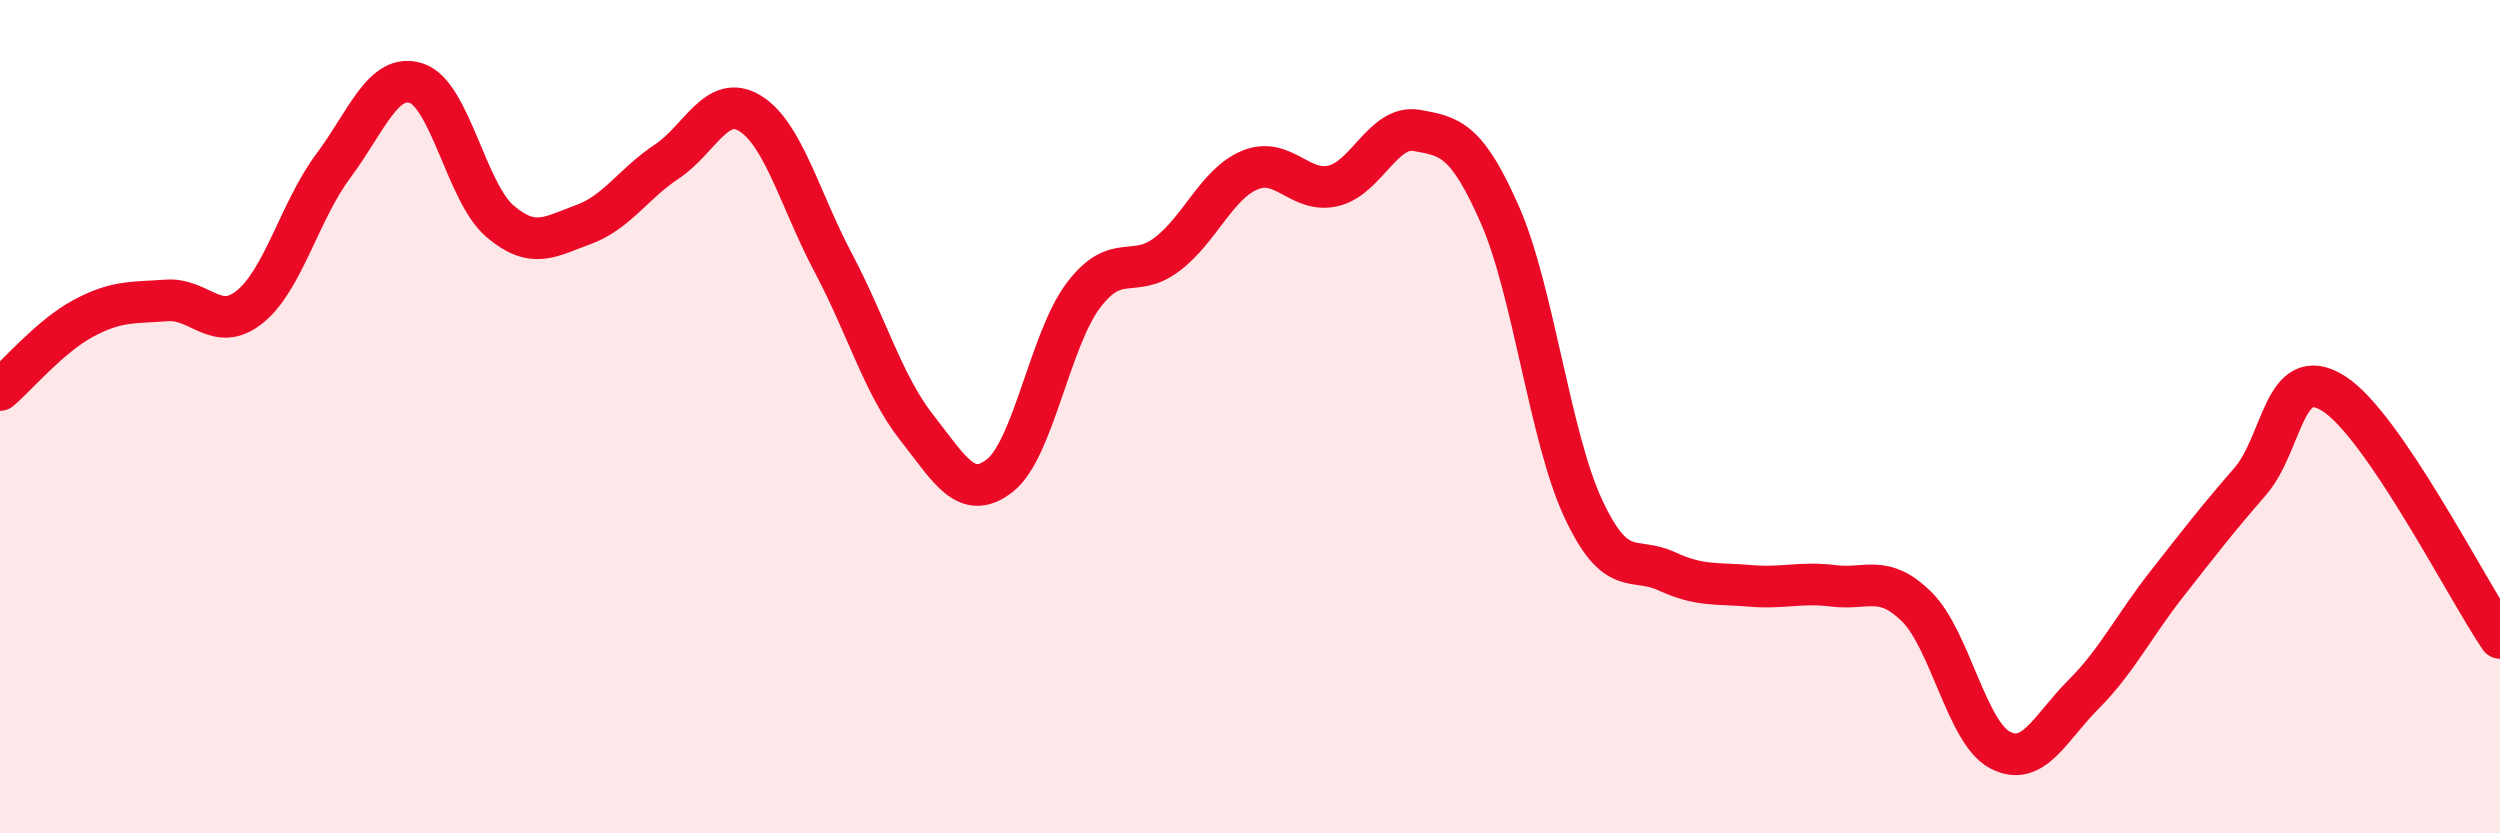
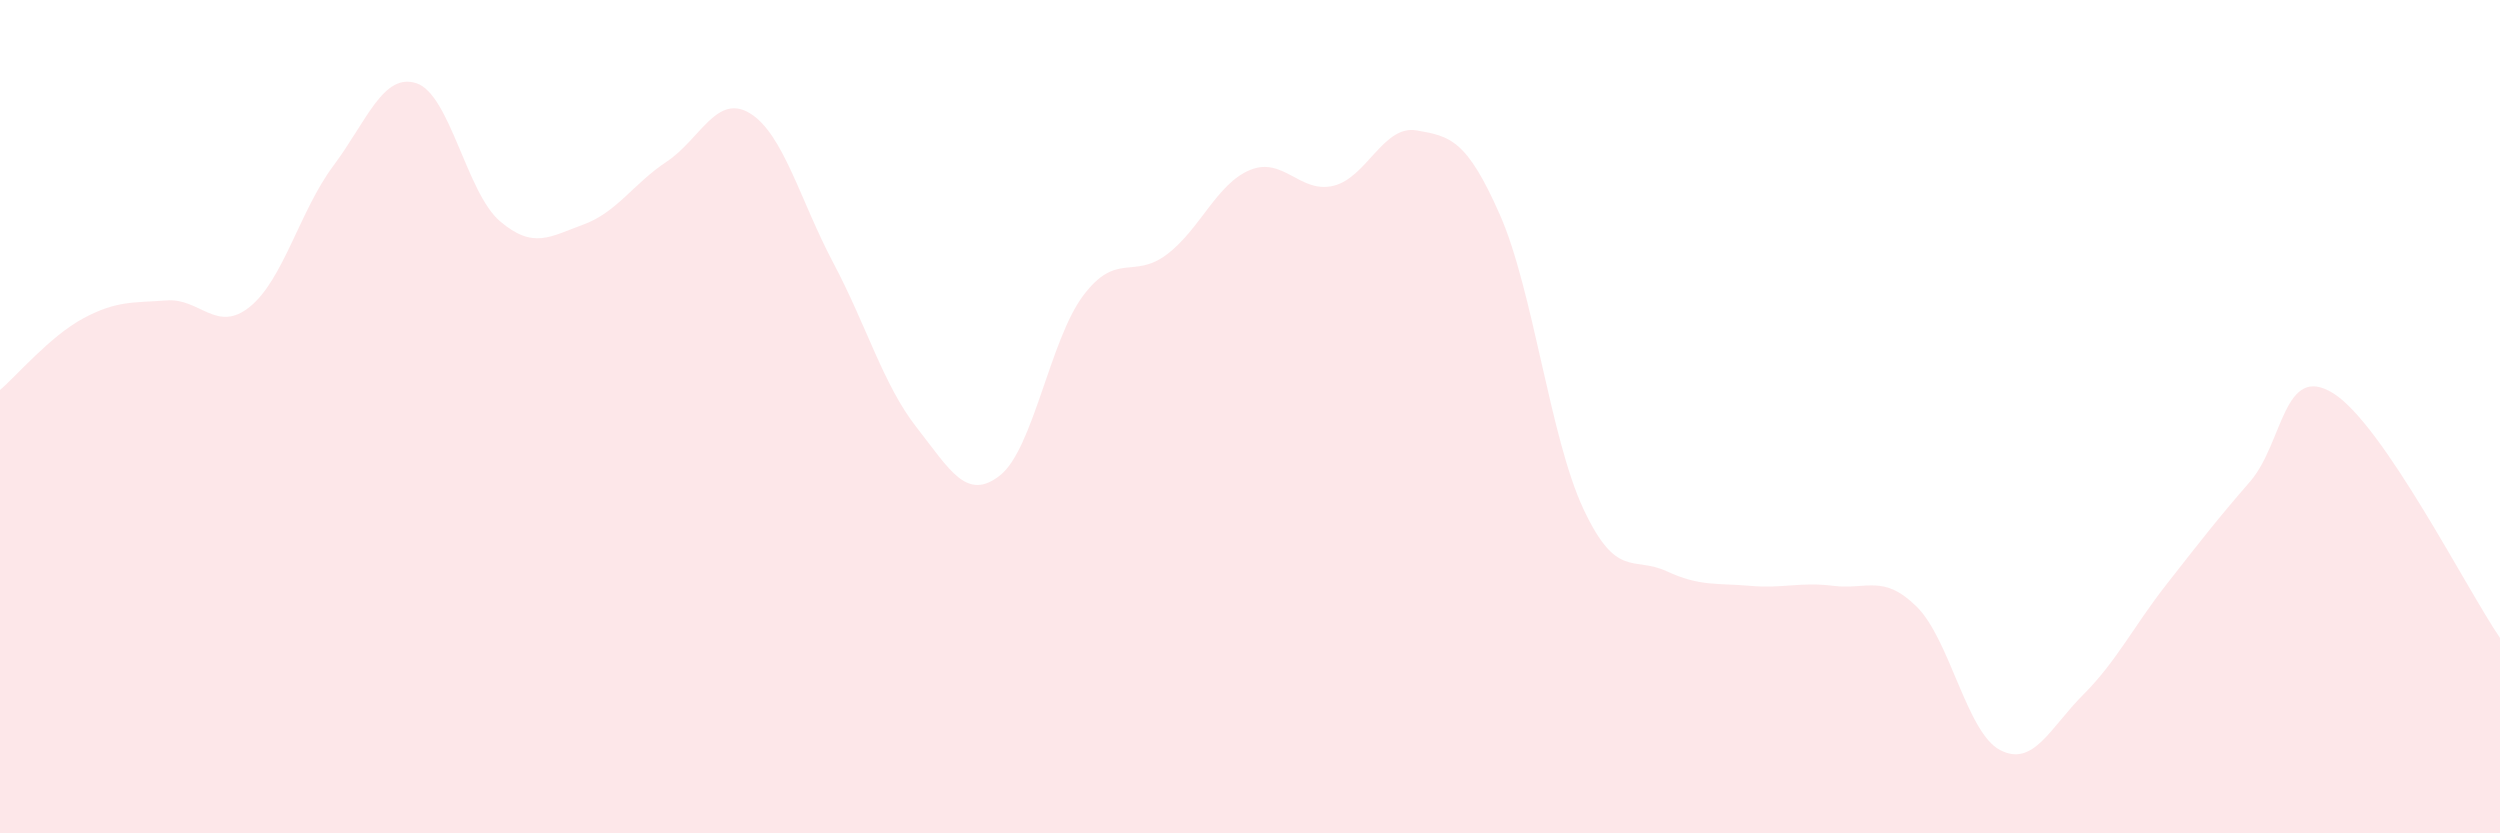
<svg xmlns="http://www.w3.org/2000/svg" width="60" height="20" viewBox="0 0 60 20">
  <path d="M 0,9.36 C 0.4,9.02 1.2,8.07 2,7.64 C 2.8,7.21 3.2,7.27 4,7.21 C 4.8,7.15 5.2,8.01 6,7.36 C 6.8,6.71 7.2,5.05 8,3.98 C 8.8,2.91 9.2,1.73 10,2 C 10.8,2.27 11.2,4.63 12,5.31 C 12.8,5.99 13.2,5.68 14,5.39 C 14.8,5.1 15.2,4.41 16,3.88 C 16.8,3.35 17.2,2.23 18,2.72 C 18.8,3.21 19.2,4.8 20,6.31 C 20.8,7.82 21.2,9.24 22,10.26 C 22.8,11.28 23.2,12.04 24,11.41 C 24.8,10.78 25.2,8.15 26,7.09 C 26.8,6.03 27.2,6.71 28,6.11 C 28.8,5.51 29.2,4.41 30,4.08 C 30.8,3.75 31.2,4.65 32,4.46 C 32.8,4.27 33.2,2.99 34,3.13 C 34.8,3.27 35.2,3.34 36,5.16 C 36.8,6.98 37.2,10.5 38,12.21 C 38.8,13.92 39.2,13.34 40,13.71 C 40.8,14.08 41.2,13.99 42,14.06 C 42.8,14.13 43.2,13.96 44,14.06 C 44.8,14.16 45.2,13.77 46,14.56 C 46.8,15.35 47.2,17.58 48,18 C 48.8,18.42 49.2,17.47 50,16.67 C 50.8,15.87 51.2,15.04 52,14.02 C 52.8,13 53.2,12.48 54,11.56 C 54.8,10.64 54.8,8.69 56,9.44 C 57.2,10.19 59.2,14.14 60,15.31L60 20L0 20Z" fill="#EB0A25" opacity="0.1" stroke-linecap="round" stroke-linejoin="round" />
-   <path d="M 0,9.36 C 0.4,9.02 1.2,8.07 2,7.64 C 2.8,7.21 3.2,7.27 4,7.21 C 4.8,7.15 5.2,8.01 6,7.36 C 6.8,6.71 7.2,5.05 8,3.98 C 8.8,2.91 9.2,1.73 10,2 C 10.8,2.27 11.2,4.63 12,5.31 C 12.8,5.99 13.2,5.68 14,5.39 C 14.8,5.1 15.2,4.41 16,3.88 C 16.8,3.35 17.2,2.23 18,2.72 C 18.8,3.21 19.2,4.8 20,6.31 C 20.8,7.82 21.2,9.24 22,10.26 C 22.8,11.28 23.2,12.04 24,11.41 C 24.8,10.78 25.2,8.15 26,7.09 C 26.8,6.03 27.2,6.71 28,6.11 C 28.8,5.51 29.2,4.41 30,4.08 C 30.8,3.75 31.2,4.65 32,4.46 C 32.8,4.27 33.2,2.99 34,3.13 C 34.8,3.27 35.2,3.34 36,5.16 C 36.8,6.98 37.2,10.5 38,12.21 C 38.8,13.92 39.2,13.34 40,13.71 C 40.8,14.08 41.2,13.99 42,14.06 C 42.8,14.13 43.2,13.96 44,14.06 C 44.8,14.16 45.2,13.77 46,14.56 C 46.8,15.35 47.2,17.58 48,18 C 48.8,18.42 49.2,17.47 50,16.67 C 50.8,15.87 51.2,15.04 52,14.02 C 52.8,13 53.2,12.48 54,11.56 C 54.8,10.64 54.8,8.69 56,9.44 C 57.2,10.19 59.2,14.14 60,15.31" stroke="#EB0A25" stroke-width="1" fill="none" stroke-linecap="round" stroke-linejoin="round" />
</svg>